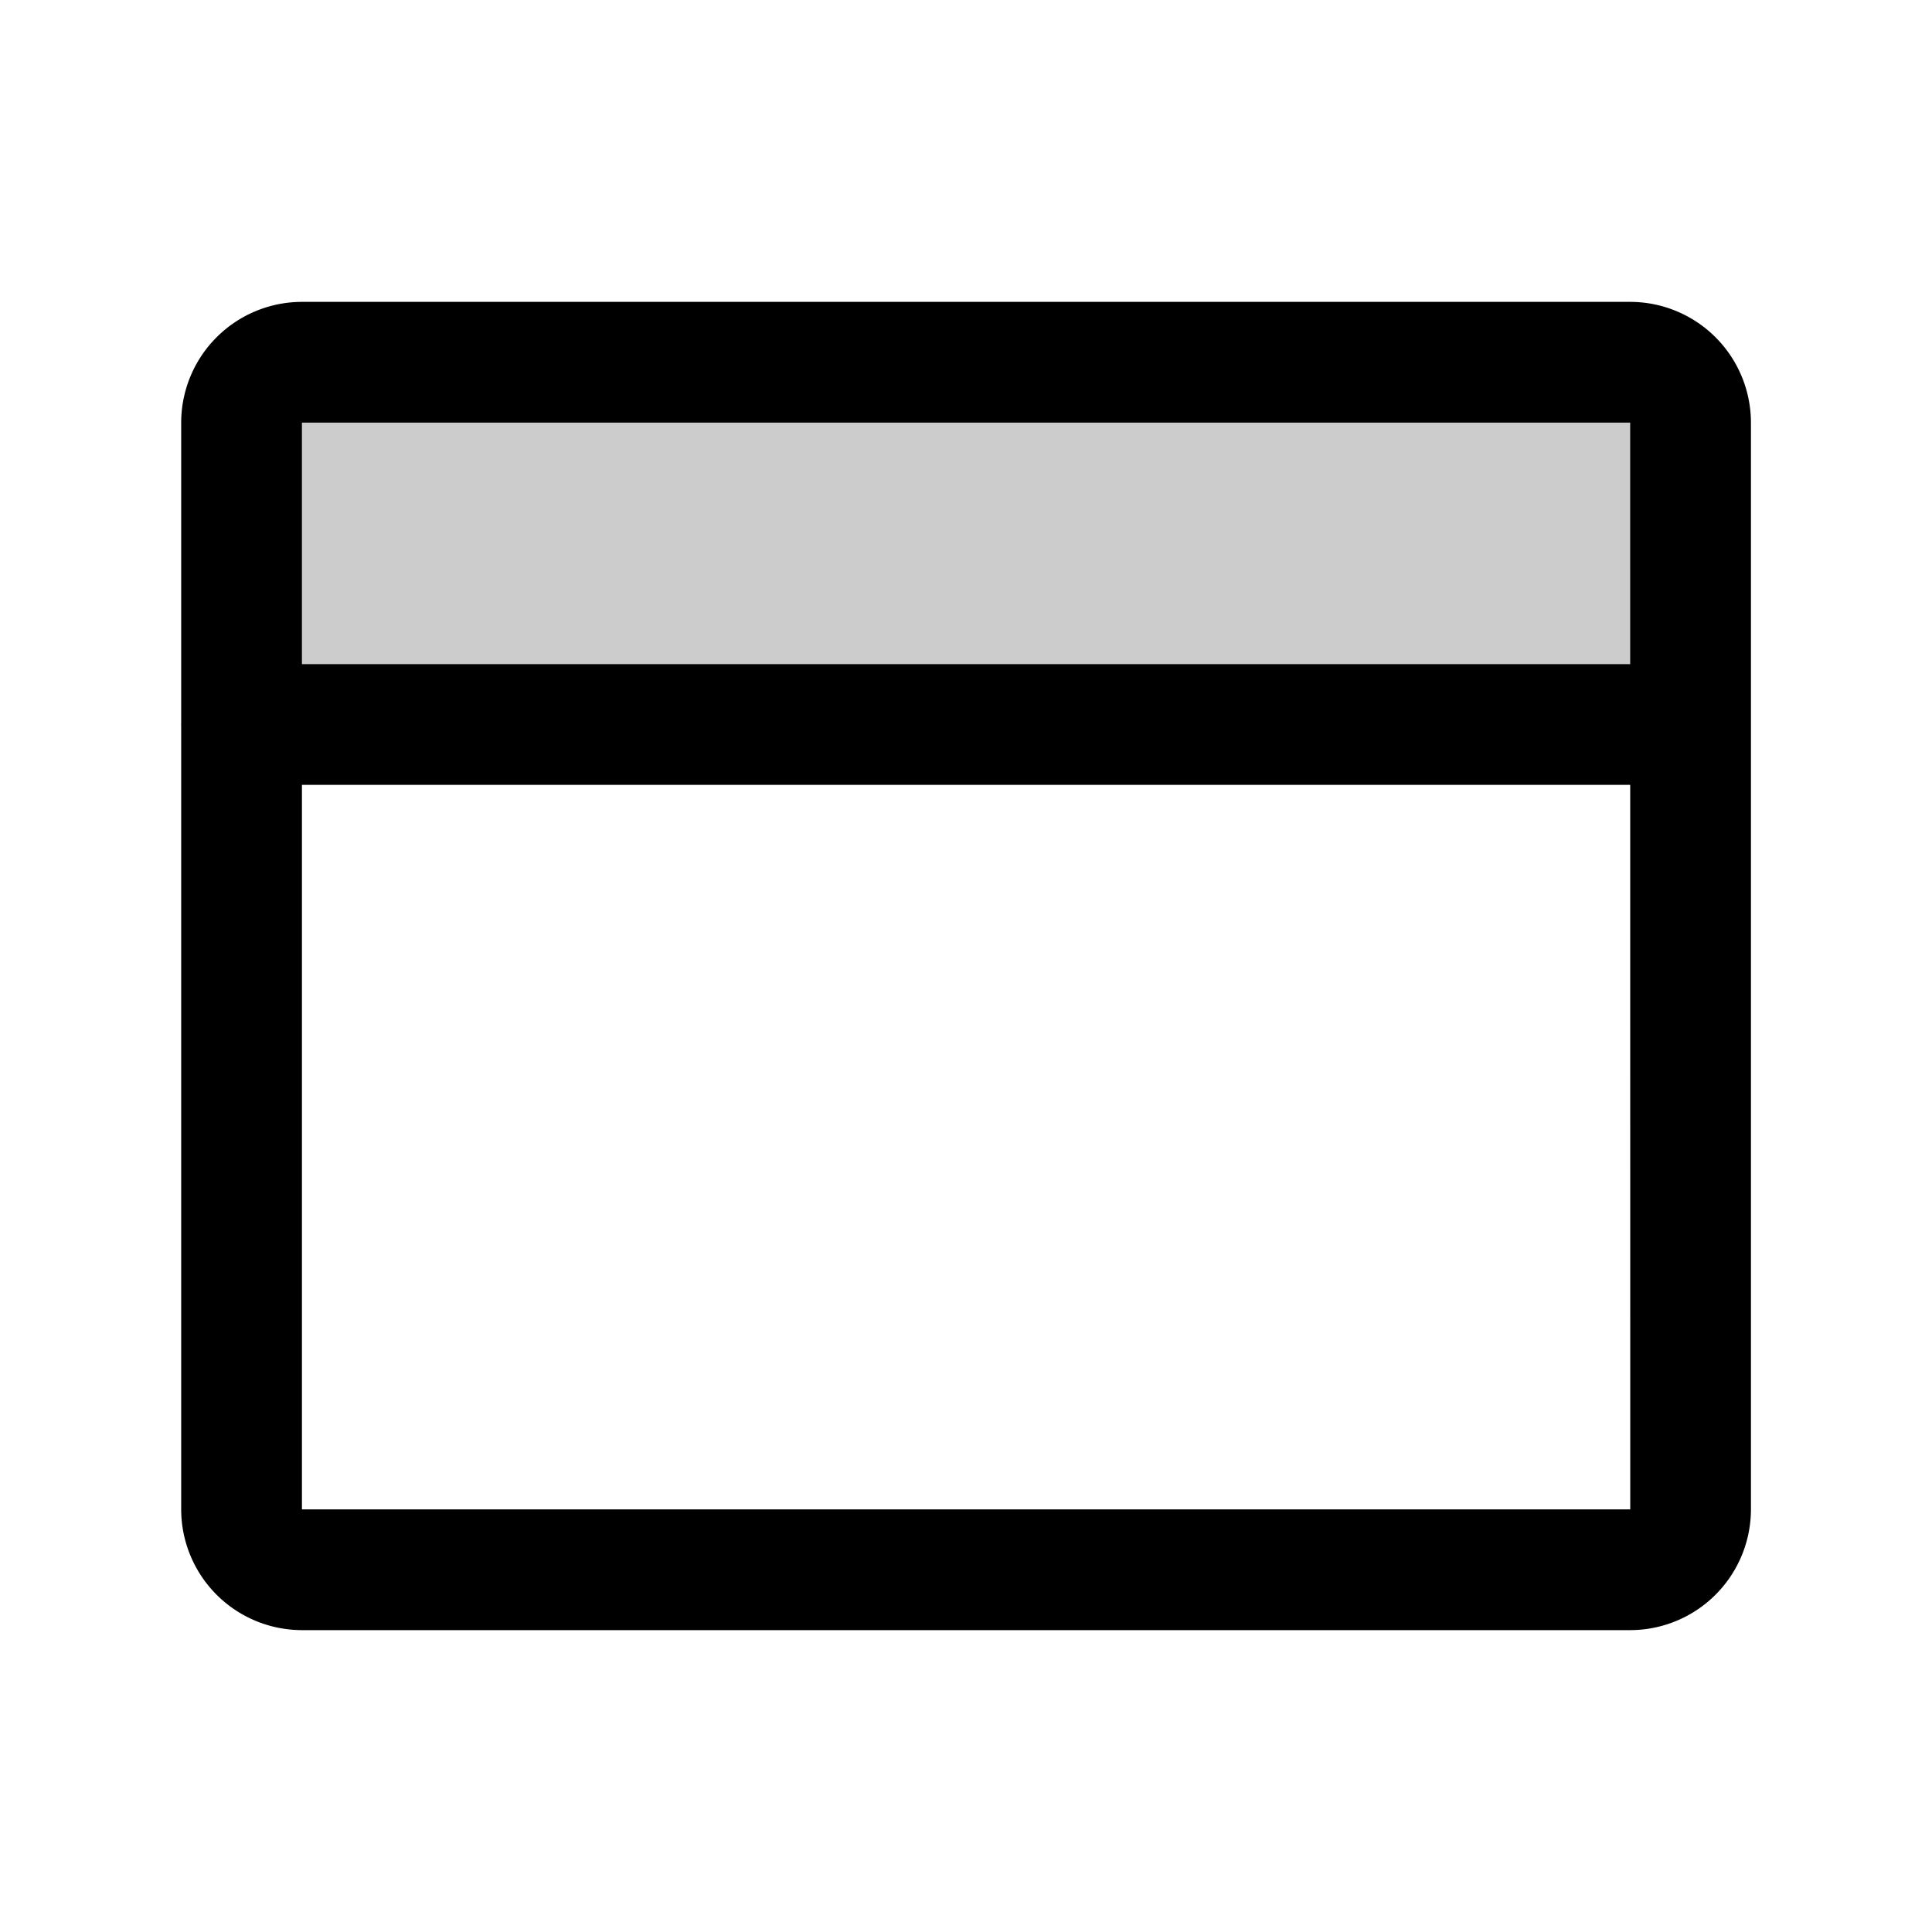
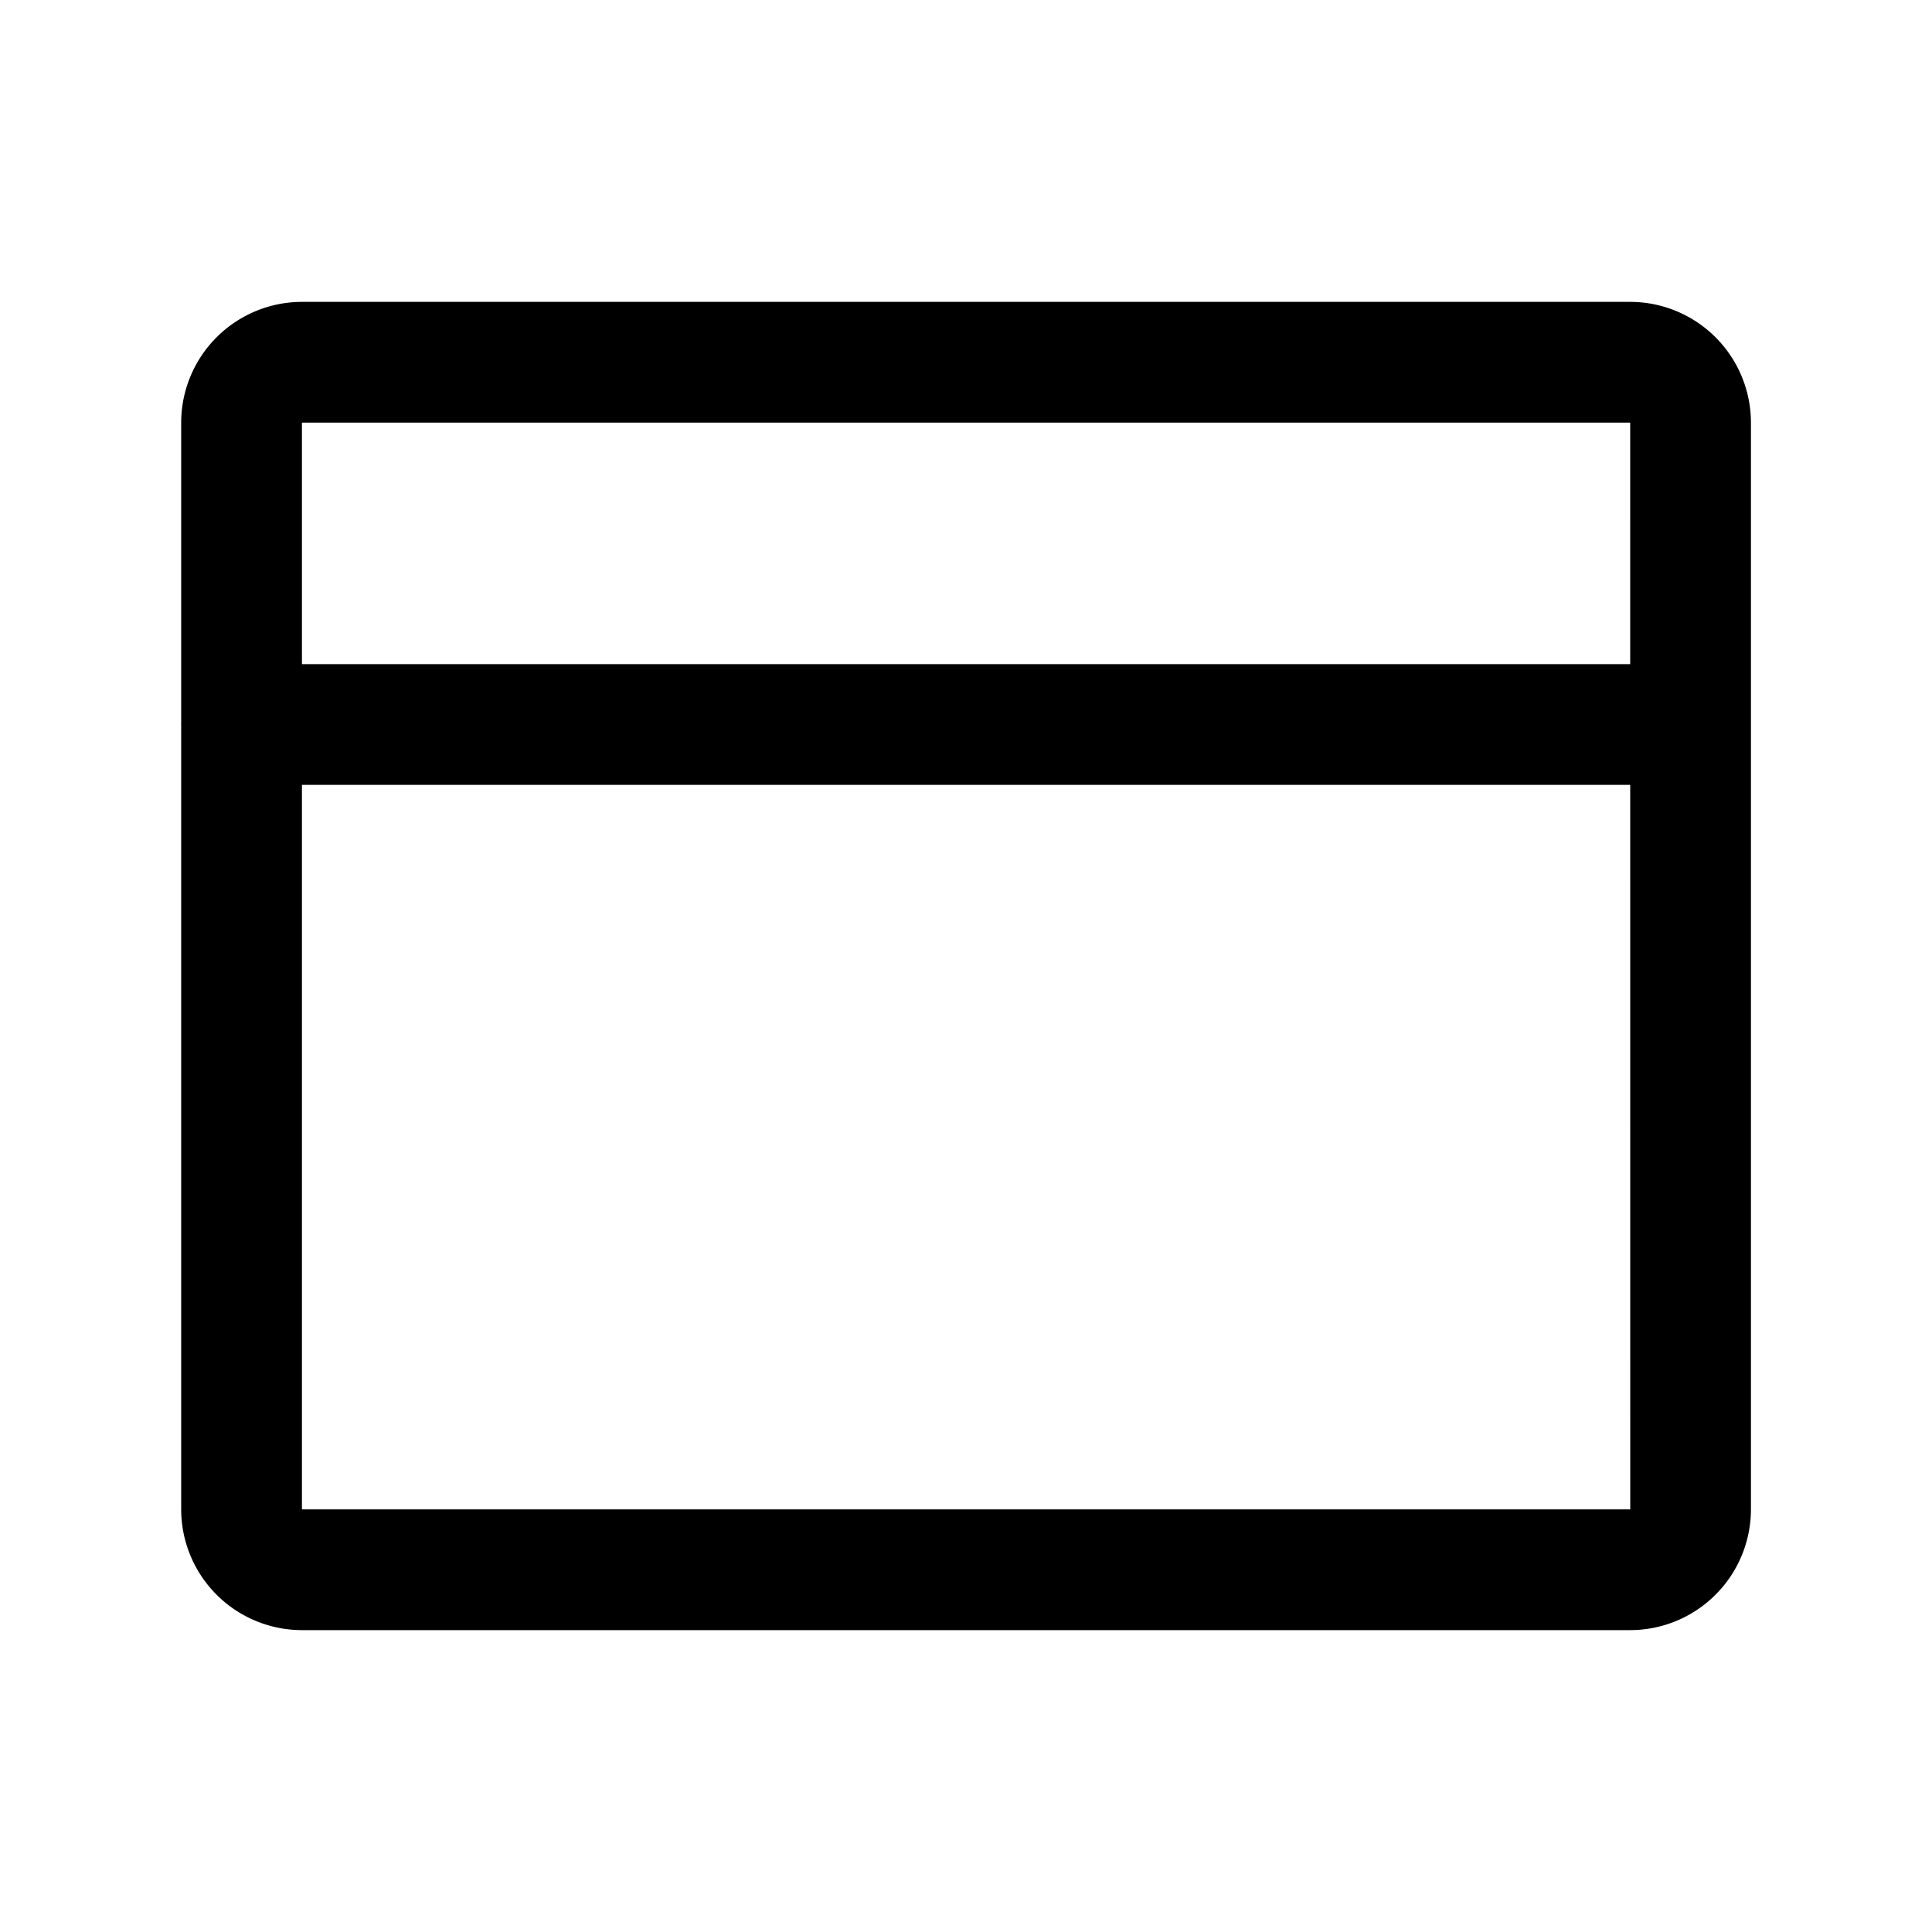
<svg xmlns="http://www.w3.org/2000/svg" fill="#000000" width="800px" height="800px" viewBox="0 0 256 256" id="Flat">
  <g opacity="0.2">
-     <path d="M32,96H224l.008-40a8,8,0,0,0-8-8h-176a8,8,0,0,0-8,8Z" />
-   </g>
+     </g>
  <path d="M216.008,40h-176a16.018,16.018,0,0,0-16,16V95.845C24.007,95.897,24,95.948,24,96s.007.103.008.155V200a16.018,16.018,0,0,0,16,16h176a16.018,16.018,0,0,0,16-16V56A16.018,16.018,0,0,0,216.008,40Zm0,16,.002,32H40.008V56Zm0,144h-176V104H216.011l.006,96Z" />
</svg>